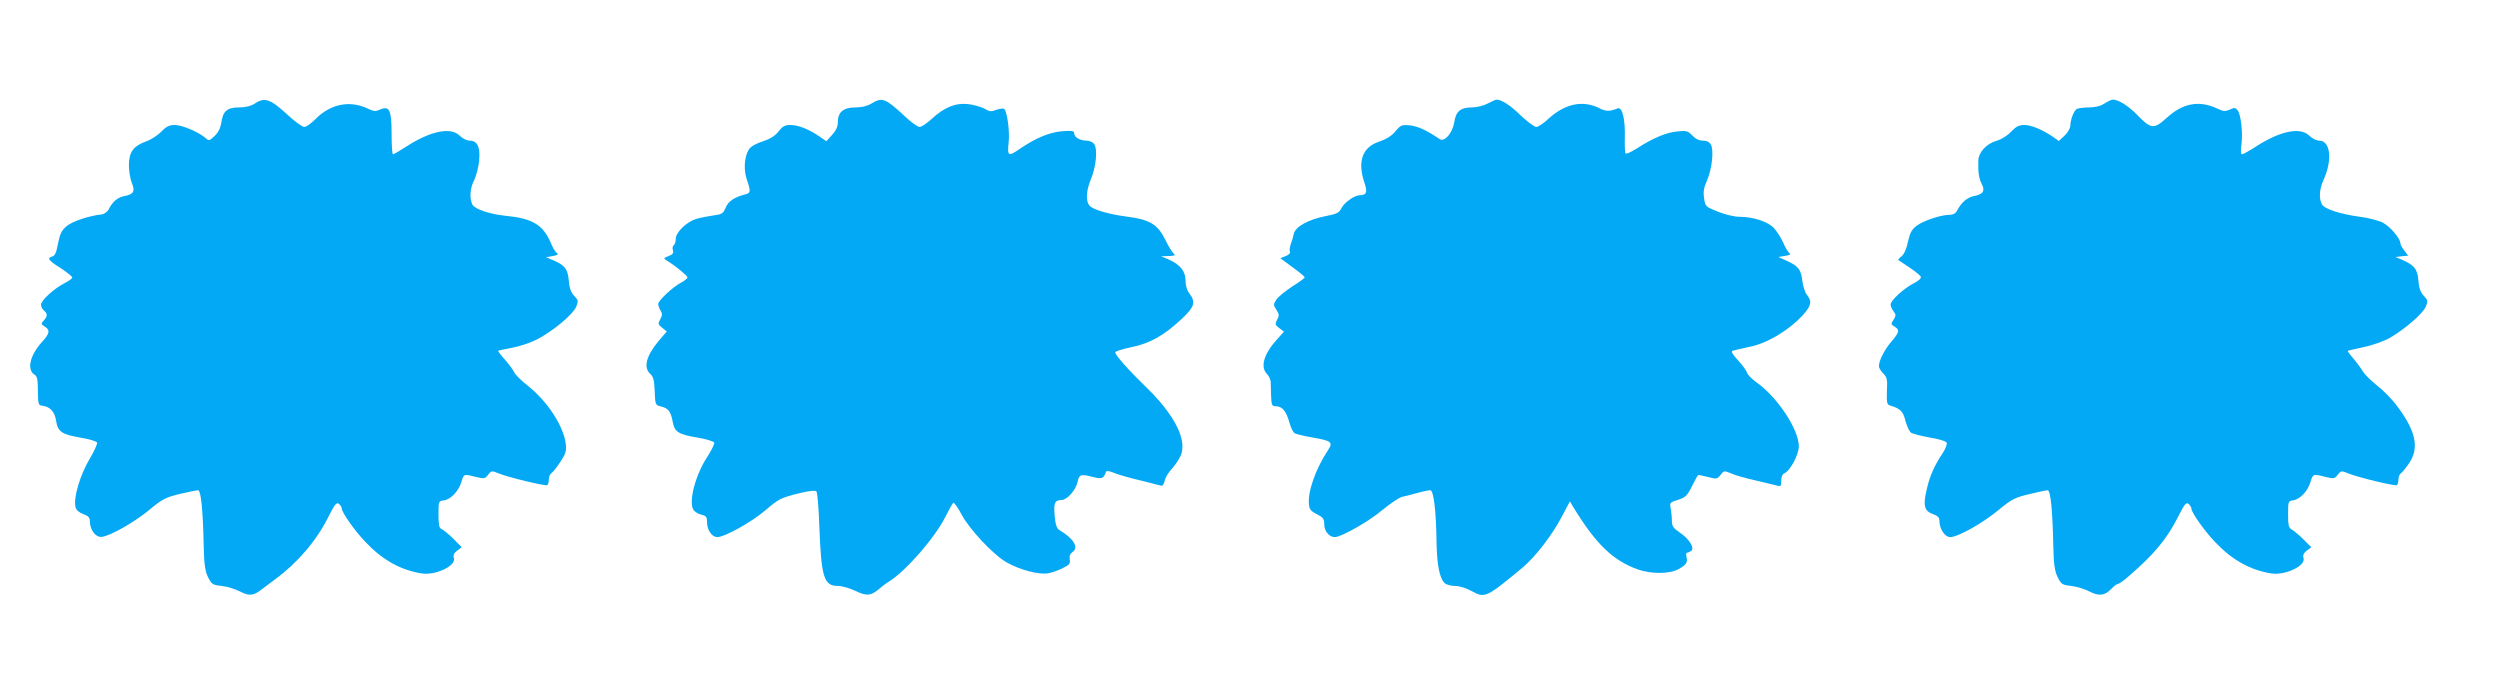
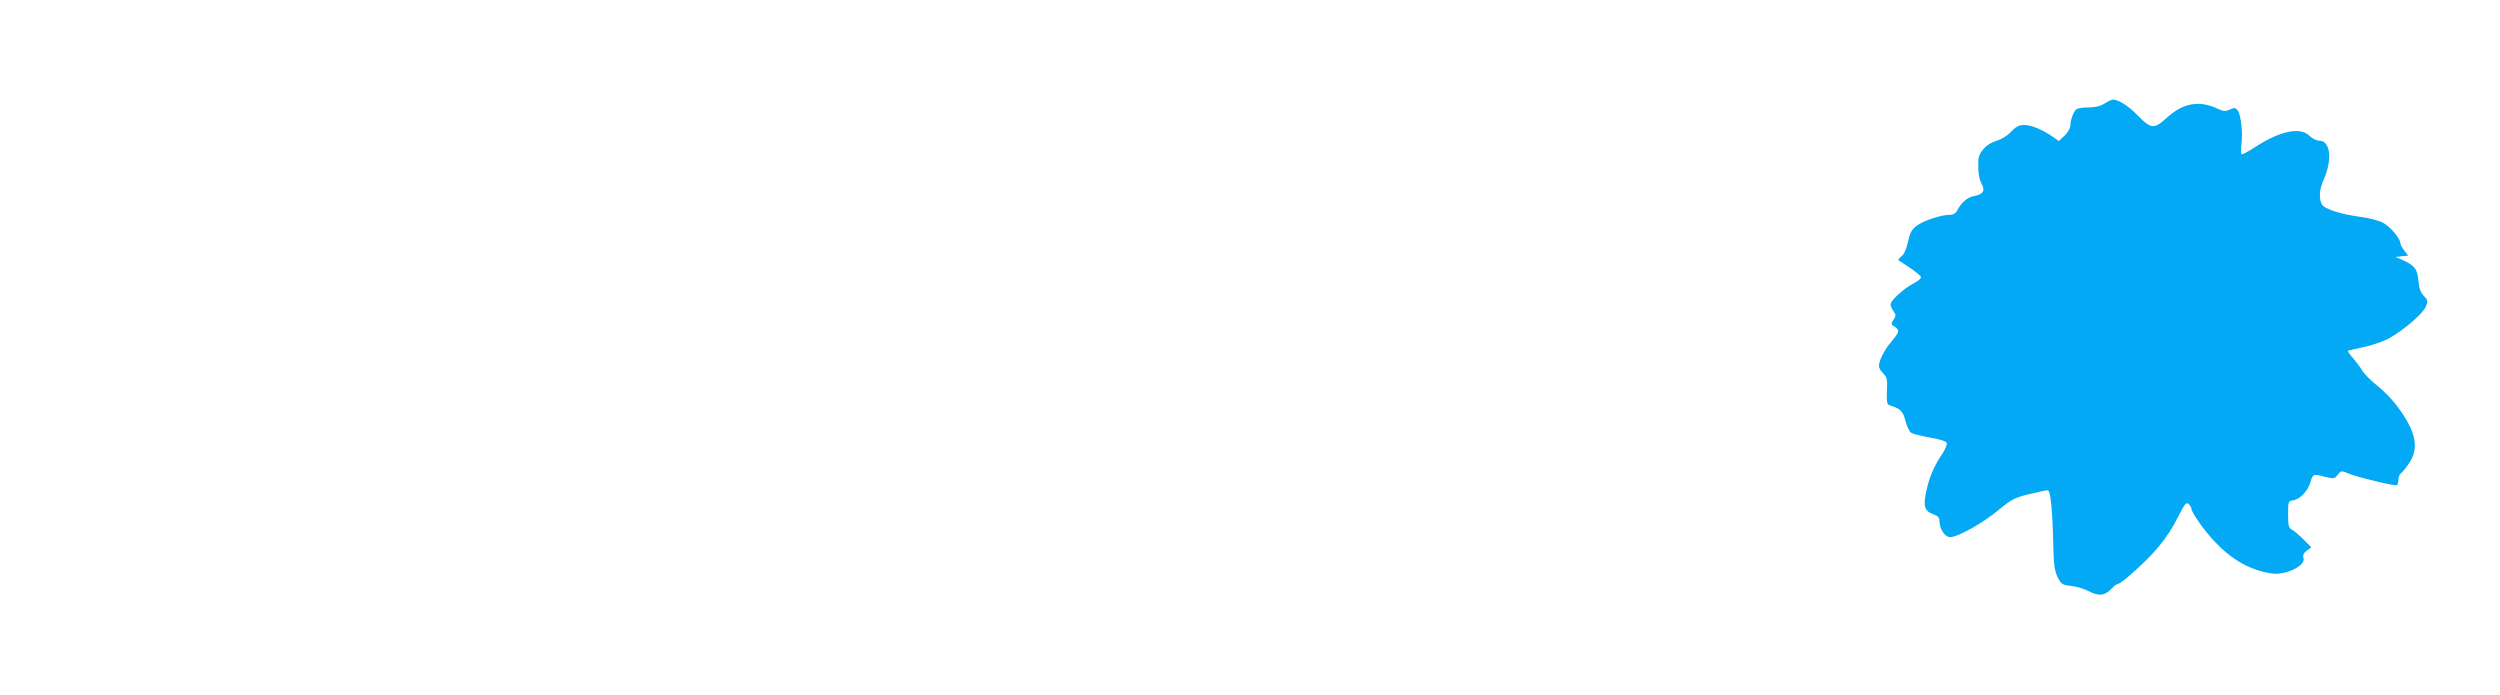
<svg xmlns="http://www.w3.org/2000/svg" version="1.0" width="1280pt" height="356pt" viewBox="0 0 1280 356" preserveAspectRatio="xMidYMid meet">
  <g transform="translate(0,356) scale(0.1,-0.1)" fill="#03a9f4" stroke="none">
-     <path d="M1305 3030 c-20 -13 -47 -20 -81 -20 -61 0 -83 -19 -91 -79 -4 -26 -15 -49 -34 -67 -26 -25 -30 -26 -46 -11 -34 30 -121 67 -157 67 -29 0 -44 -7 -69 -33 -18 -19 -53 -42 -79 -51 -66 -24 -88 -55 -88 -123 0 -29 7 -70 15 -90 18 -43 9 -58 -39 -67 -34 -7 -61 -29 -80 -69 -7 -12 -22 -23 -36 -25 -63 -6 -151 -36 -179 -60 -26 -22 -34 -39 -44 -89 -8 -45 -16 -63 -29 -66 -29 -8 -21 -20 43 -60 32 -21 59 -43 59 -48 0 -5 -18 -18 -40 -29 -54 -28 -120 -88 -120 -110 0 -10 7 -23 15 -30 19 -16 19 -29 -1 -51 -15 -16 -14 -19 5 -31 29 -18 26 -35 -15 -80 -62 -69 -78 -143 -36 -167 12 -7 16 -26 16 -82 1 -71 2 -74 26 -77 37 -5 60 -31 67 -75 9 -57 28 -71 122 -87 46 -8 85 -19 88 -26 2 -7 -14 -43 -36 -80 -51 -85 -87 -205 -74 -252 3 -13 19 -27 39 -34 26 -9 34 -18 34 -36 0 -43 28 -82 58 -81 40 1 171 75 251 142 61 51 79 60 151 78 45 10 87 19 94 19 15 0 25 -100 29 -285 2 -95 7 -128 22 -160 19 -37 24 -40 70 -45 28 -3 69 -16 93 -28 47 -25 70 -23 114 12 15 11 46 35 68 51 113 83 210 196 271 318 33 66 42 77 55 67 7 -7 14 -18 14 -24 0 -20 70 -119 124 -174 86 -90 178 -141 285 -158 71 -11 178 39 165 79 -5 14 0 25 17 38 l23 17 -44 45 c-25 24 -52 46 -60 49 -11 3 -15 21 -15 74 0 67 1 69 27 72 35 4 75 46 90 93 13 44 12 43 75 27 42 -10 47 -9 62 11 16 21 19 22 52 8 47 -20 242 -67 251 -61 4 3 8 16 8 29 0 13 6 28 13 32 7 4 28 31 46 58 27 41 32 57 28 90 -10 92 -95 222 -196 301 -32 25 -63 56 -69 69 -6 13 -28 42 -48 65 -20 22 -35 42 -33 44 2 2 33 8 69 15 36 6 93 25 127 42 81 41 186 128 203 168 12 29 11 34 -10 56 -17 18 -25 41 -28 80 -5 59 -21 79 -88 106 l-29 12 35 6 c24 4 31 9 22 15 -8 4 -23 29 -33 55 -39 90 -94 123 -229 136 -81 8 -159 34 -171 57 -16 30 -13 84 8 124 11 22 23 66 26 100 7 70 -8 104 -49 104 -14 0 -36 11 -50 25 -46 46 -149 25 -273 -55 -34 -22 -65 -40 -69 -40 -4 0 -7 47 -7 105 0 122 -11 145 -59 124 -22 -10 -33 -10 -63 5 -92 44 -192 24 -269 -55 -21 -21 -46 -39 -56 -39 -10 0 -48 27 -83 60 -90 83 -119 94 -170 60z" />
-     <path d="M4462 3030 c-21 -13 -50 -20 -82 -20 -62 0 -90 -24 -90 -74 0 -24 -9 -44 -30 -67 l-29 -32 -38 26 c-53 36 -106 57 -147 57 -28 0 -40 -7 -60 -33 -18 -23 -42 -38 -81 -51 -33 -10 -61 -26 -70 -40 -24 -36 -29 -105 -11 -156 21 -61 20 -69 -11 -76 -52 -13 -85 -35 -98 -68 -12 -29 -20 -34 -62 -39 -26 -4 -66 -11 -88 -18 -49 -14 -105 -68 -105 -102 0 -14 -5 -29 -10 -32 -6 -4 -8 -15 -5 -26 5 -14 0 -22 -22 -30 -26 -10 -27 -12 -9 -23 43 -26 106 -78 106 -86 0 -5 -14 -17 -31 -26 -42 -21 -119 -93 -119 -110 0 -8 5 -23 12 -34 10 -15 9 -24 -1 -44 -13 -23 -12 -27 9 -44 l24 -19 -42 -49 c-64 -77 -79 -136 -42 -169 15 -13 20 -33 22 -88 3 -71 3 -71 35 -79 36 -9 48 -26 58 -81 9 -49 31 -62 129 -78 43 -7 80 -19 83 -25 2 -6 -14 -40 -37 -75 -59 -91 -94 -223 -71 -267 6 -11 24 -23 41 -27 26 -6 30 -11 30 -39 0 -40 25 -76 53 -76 37 0 173 76 243 135 74 63 81 66 182 91 45 11 76 14 82 8 5 -5 12 -85 15 -179 10 -261 23 -305 95 -305 20 0 60 -11 89 -25 58 -28 80 -26 121 9 14 12 36 29 51 38 88 55 236 225 290 333 18 36 36 68 40 71 4 2 23 -24 41 -58 41 -78 163 -208 233 -248 67 -38 166 -64 213 -55 20 4 54 16 75 27 33 16 38 24 34 44 -3 17 2 29 15 38 33 23 5 69 -68 112 -13 8 -20 27 -24 72 -6 67 0 82 36 82 27 0 73 52 81 92 8 39 16 42 74 27 51 -13 59 -11 72 26 2 6 20 3 43 -7 21 -9 82 -26 134 -38 52 -13 100 -25 106 -27 6 -2 14 9 17 25 3 17 22 47 42 68 19 22 40 55 45 75 22 80 -44 203 -181 336 -92 89 -159 165 -159 179 0 5 37 17 81 26 97 20 166 59 256 142 69 64 77 89 43 133 -13 16 -20 41 -20 67 0 48 -29 83 -90 109 l-35 15 40 1 c26 1 35 4 27 10 -7 4 -28 37 -45 72 -40 81 -80 105 -198 120 -80 10 -161 32 -185 51 -26 19 -25 75 0 137 29 68 37 160 17 185 -7 9 -24 16 -38 16 -33 0 -63 17 -63 37 0 13 -10 15 -63 11 -65 -6 -133 -34 -214 -89 -60 -42 -66 -39 -59 29 7 56 -7 159 -22 174 -4 4 -22 2 -40 -4 -27 -11 -36 -10 -62 6 -17 9 -55 20 -84 23 -65 7 -123 -17 -188 -78 -23 -21 -50 -39 -60 -39 -9 0 -46 26 -80 59 -95 88 -112 94 -166 61z" />
-     <path d="M7617 3030 c-20 -11 -56 -20 -80 -20 -59 0 -83 -20 -91 -75 -9 -56 -50 -104 -75 -87 -63 43 -112 66 -151 70 -43 4 -49 2 -76 -31 -19 -23 -47 -40 -82 -52 -87 -28 -113 -101 -76 -211 17 -49 11 -63 -26 -64 -26 0 -78 -38 -92 -66 -11 -23 -23 -30 -83 -41 -89 -18 -153 -54 -161 -91 -3 -15 -10 -39 -16 -54 -5 -15 -7 -32 -3 -37 3 -6 -6 -16 -22 -22 l-28 -11 22 -16 c12 -9 40 -30 62 -46 23 -17 41 -33 41 -36 0 -4 -29 -25 -64 -47 -35 -23 -72 -53 -81 -67 -16 -24 -16 -28 0 -52 15 -23 15 -30 4 -51 -12 -22 -11 -26 11 -43 l24 -18 -36 -40 c-68 -75 -87 -142 -50 -178 9 -10 17 -27 18 -38 0 -12 1 -45 2 -73 2 -48 4 -53 25 -53 32 0 53 -26 69 -84 7 -26 19 -51 28 -55 8 -4 49 -14 90 -21 98 -17 106 -24 80 -64 -65 -98 -106 -216 -98 -281 2 -23 12 -34 41 -48 31 -16 37 -23 37 -51 0 -35 25 -66 54 -66 33 0 173 79 244 139 40 33 85 63 100 67 15 3 50 12 79 20 28 8 58 14 66 14 17 0 30 -102 32 -265 2 -115 15 -184 41 -210 8 -8 32 -15 53 -15 23 0 58 -11 85 -26 69 -38 75 -35 264 122 63 53 151 167 198 258 l42 79 17 -29 c117 -191 203 -274 332 -320 65 -23 158 -23 203 0 43 23 52 35 45 64 -3 12 -2 22 2 22 5 0 14 4 21 9 21 13 -9 62 -57 94 -34 23 -41 33 -41 61 0 18 -3 47 -6 63 -6 29 -4 31 38 44 37 12 47 21 70 68 15 30 29 56 32 58 2 2 24 -2 50 -9 45 -12 48 -11 65 10 16 22 19 23 52 9 19 -9 75 -25 124 -36 50 -12 100 -24 113 -27 19 -6 22 -3 22 25 0 19 6 34 15 37 30 12 75 96 75 139 0 87 -112 255 -219 329 -22 16 -43 37 -47 49 -3 11 -24 39 -46 63 -28 30 -36 45 -27 48 8 3 48 12 90 21 88 18 198 84 267 159 46 50 51 72 23 107 -10 13 -20 45 -23 71 -7 58 -20 75 -78 102 l-45 20 35 6 c22 3 30 8 23 13 -7 4 -22 29 -33 55 -12 26 -33 59 -48 75 -31 32 -106 57 -174 57 -28 0 -74 11 -112 26 -63 25 -65 27 -71 69 -5 32 -2 54 15 91 25 58 36 154 20 183 -7 14 -21 21 -41 21 -20 0 -38 9 -54 26 -23 24 -30 26 -78 21 -56 -5 -126 -35 -208 -88 -27 -17 -53 -29 -56 -25 -3 3 -5 39 -4 80 3 95 -13 161 -37 151 -37 -16 -61 -16 -91 0 -86 44 -178 25 -264 -54 -24 -23 -52 -41 -61 -41 -10 0 -46 27 -80 59 -53 52 -98 81 -124 81 -4 0 -24 -9 -45 -20z" />
    <path d="M10775 3030 c-20 -13 -47 -20 -80 -20 -27 0 -55 -4 -62 -8 -15 -9 -33 -56 -33 -86 0 -12 -13 -35 -29 -50 l-30 -28 -28 20 c-53 37 -112 62 -148 62 -28 0 -43 -8 -68 -34 -18 -20 -50 -40 -75 -47 -52 -15 -92 -59 -93 -102 -2 -58 3 -92 18 -120 18 -35 6 -52 -41 -61 -33 -6 -64 -33 -85 -73 -8 -16 -21 -23 -40 -23 -44 0 -133 -30 -168 -56 -25 -19 -34 -36 -44 -81 -7 -35 -20 -65 -33 -75 -11 -9 -19 -18 -16 -20 3 -2 29 -19 57 -38 29 -19 55 -41 58 -47 2 -8 -13 -22 -36 -33 -52 -27 -119 -88 -119 -109 0 -9 7 -25 15 -35 13 -17 13 -22 0 -43 -14 -21 -14 -24 5 -35 28 -18 25 -28 -15 -76 -36 -41 -65 -98 -65 -127 0 -8 10 -25 22 -37 20 -20 22 -31 19 -90 -2 -59 0 -69 16 -74 53 -16 67 -30 79 -79 7 -27 20 -54 28 -60 8 -6 51 -17 96 -25 48 -8 84 -19 87 -27 3 -8 -6 -30 -19 -51 -44 -65 -68 -120 -83 -187 -20 -83 -13 -111 31 -127 26 -9 34 -18 34 -36 0 -40 28 -82 55 -82 39 0 168 72 249 140 66 54 83 63 156 80 45 11 87 20 94 20 15 0 25 -100 29 -290 2 -91 7 -123 22 -155 19 -37 24 -40 70 -45 28 -3 69 -16 92 -28 50 -26 80 -22 114 14 12 13 27 24 32 24 5 0 26 14 46 31 140 120 205 198 265 317 31 61 39 72 52 62 7 -7 14 -18 14 -24 0 -20 70 -119 124 -174 86 -90 178 -141 285 -158 71 -11 178 39 165 79 -4 14 0 25 17 38 l23 17 -39 39 c-22 22 -49 45 -60 51 -17 9 -20 21 -20 79 0 65 1 68 25 71 35 5 75 46 89 92 13 44 14 45 78 28 42 -10 47 -9 62 11 16 21 19 22 52 8 47 -20 242 -67 251 -61 4 3 8 16 8 29 0 13 6 28 13 32 6 4 26 28 42 52 52 77 35 162 -59 288 -25 35 -72 83 -104 108 -32 25 -66 59 -76 76 -10 17 -32 46 -48 65 -17 19 -29 36 -27 38 2 1 39 10 82 19 43 9 103 30 133 47 77 45 169 124 184 160 12 28 11 33 -10 55 -17 18 -25 41 -28 80 -5 59 -21 78 -88 107 l-29 12 33 4 32 3 -20 26 c-11 14 -20 31 -20 37 0 25 -53 87 -90 106 -22 11 -74 25 -117 30 -102 14 -182 40 -195 64 -16 30 -13 78 9 126 46 102 35 200 -23 200 -14 0 -36 11 -50 25 -46 46 -149 25 -273 -55 -34 -22 -66 -40 -72 -40 -6 0 -7 19 -3 49 8 60 -2 152 -19 176 -11 14 -17 15 -40 4 -23 -10 -33 -10 -62 4 -94 45 -178 30 -261 -46 -66 -60 -81 -58 -150 13 -45 47 -97 80 -126 80 -7 0 -26 -9 -43 -20z" />
  </g>
</svg>